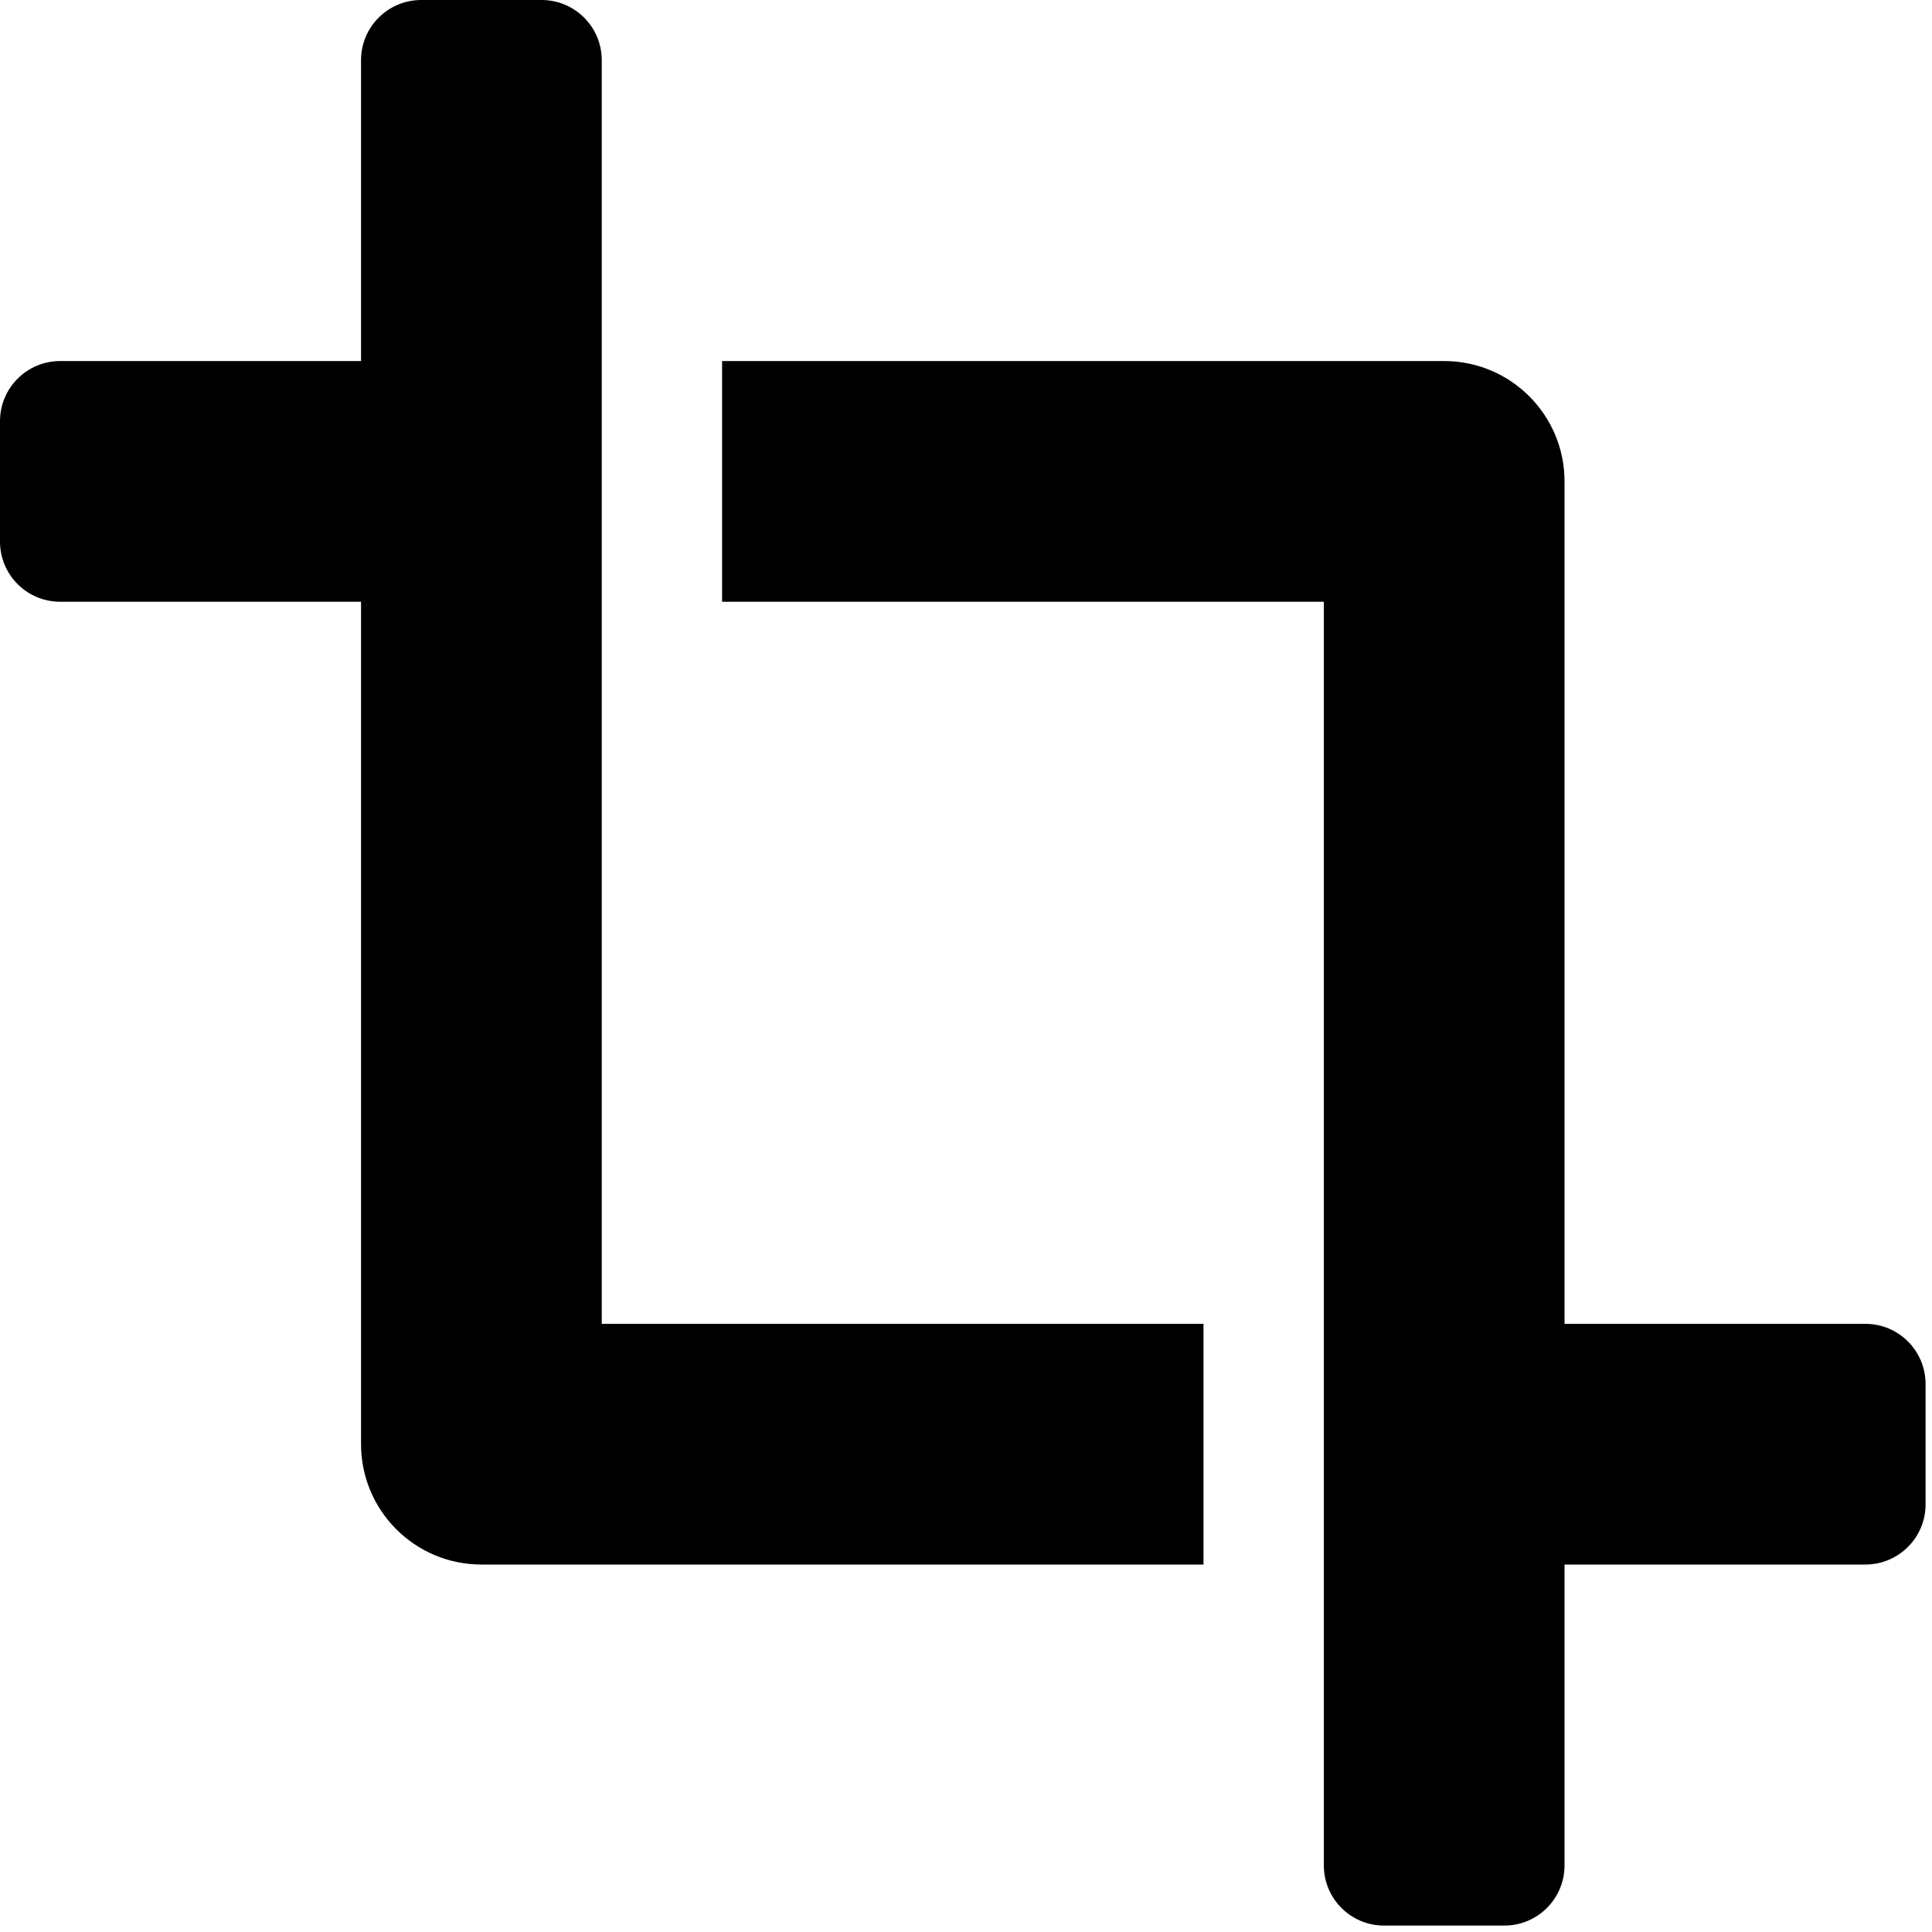
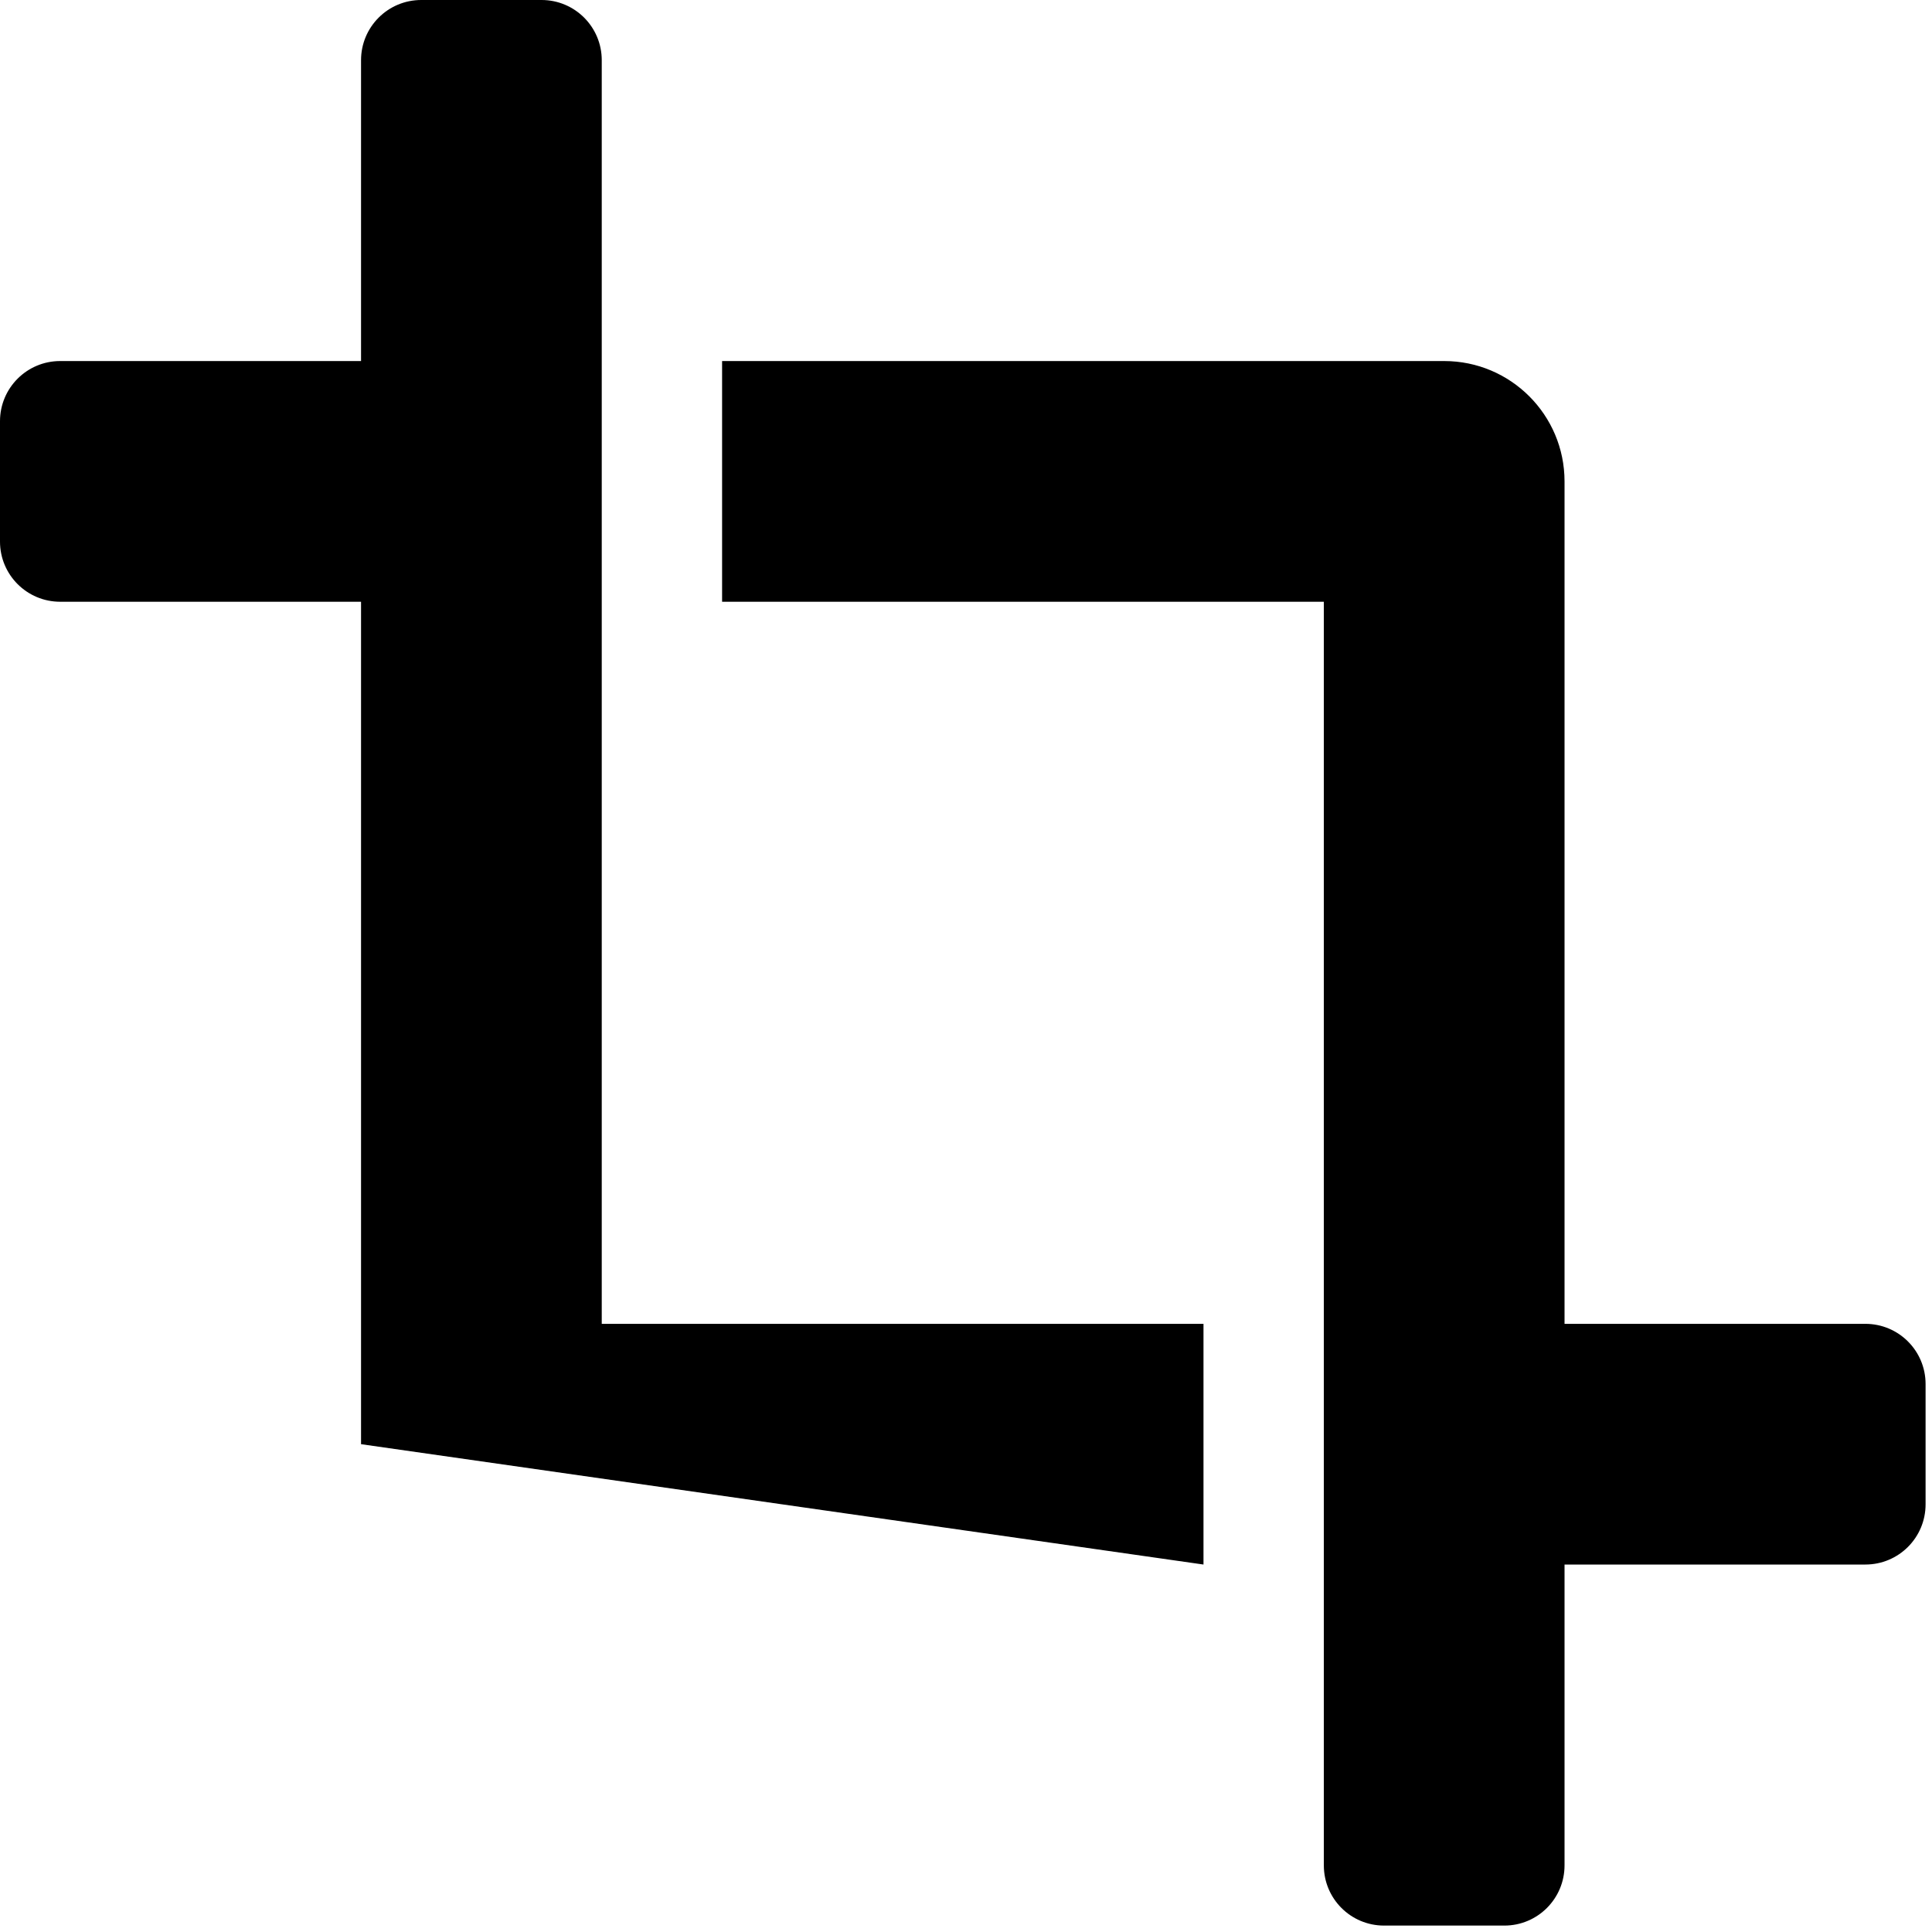
<svg xmlns="http://www.w3.org/2000/svg" width="25px" height="25px" viewBox="0 0 300 300" version="1.1">
-   <path d="M93.439,9.344 C93.439,4.181 89.257,0 84.095,0 L65.407,0 C60.244,0 56.063,4.181 56.063,9.344 L56.063,56.063 L9.344,56.063 C4.181,56.063 0,60.244 0,65.407 L0,84.095 C0,89.257 4.181,93.439 9.344,93.439 L56.063,93.439 L56.063,224.252 C56.063,234.572 64.432,242.94 74.751,242.94 L186.877,242.94 L186.877,205.565 L93.439,205.565 L93.439,9.344 Z M289.659,205.565 L242.94,205.565 L242.94,74.751 C242.94,64.432 234.572,56.063 224.252,56.063 L112.126,56.063 L112.126,93.439 L205.565,93.439 L205.565,289.659 C205.565,294.822 209.746,299.003 214.909,299.003 L233.596,299.003 C238.759,299.003 242.94,294.822 242.94,289.659 L242.94,242.94 L289.659,242.94 C294.822,242.94 299.003,238.759 299.003,233.596 L299.003,214.909 C299.003,209.746 294.822,205.565 289.659,205.565 Z" id="icon-Crop" />
+   <path d="M93.439,9.344 C93.439,4.181 89.257,0 84.095,0 L65.407,0 C60.244,0 56.063,4.181 56.063,9.344 L56.063,56.063 L9.344,56.063 C4.181,56.063 0,60.244 0,65.407 L0,84.095 C0,89.257 4.181,93.439 9.344,93.439 L56.063,93.439 L56.063,224.252 L186.877,242.94 L186.877,205.565 L93.439,205.565 L93.439,9.344 Z M289.659,205.565 L242.94,205.565 L242.94,74.751 C242.94,64.432 234.572,56.063 224.252,56.063 L112.126,56.063 L112.126,93.439 L205.565,93.439 L205.565,289.659 C205.565,294.822 209.746,299.003 214.909,299.003 L233.596,299.003 C238.759,299.003 242.94,294.822 242.94,289.659 L242.94,242.94 L289.659,242.94 C294.822,242.94 299.003,238.759 299.003,233.596 L299.003,214.909 C299.003,209.746 294.822,205.565 289.659,205.565 Z" id="icon-Crop" />
</svg>